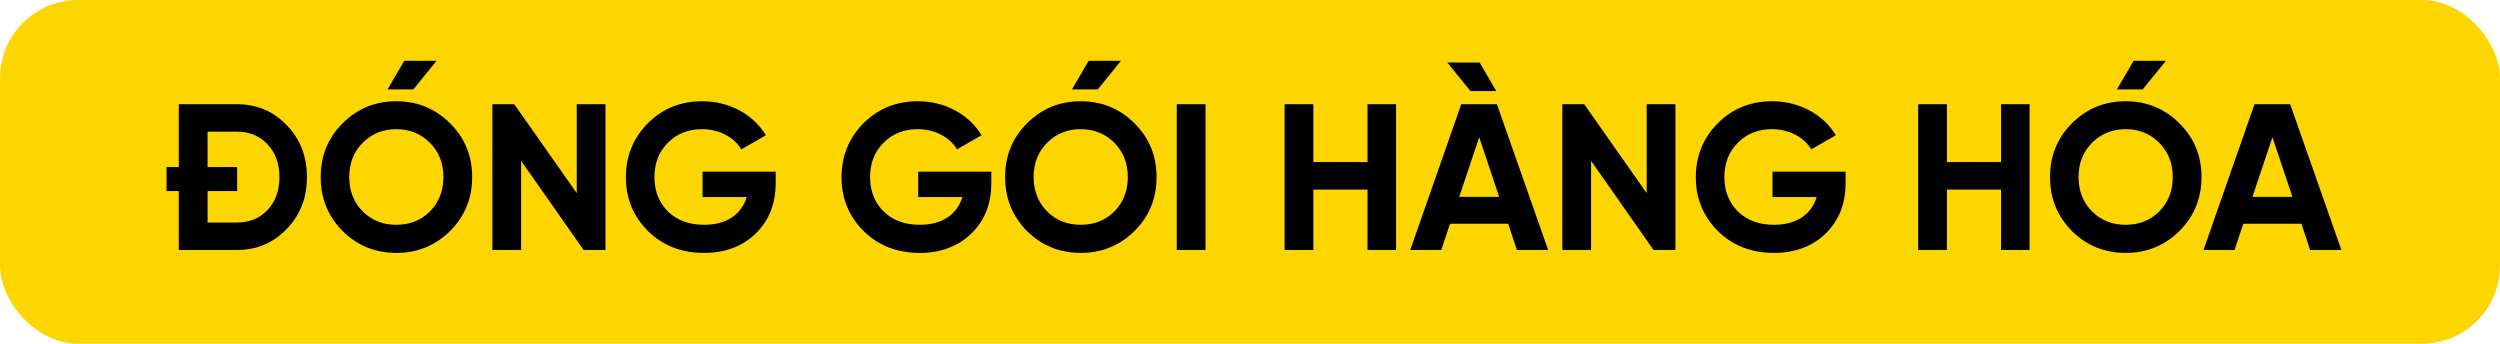
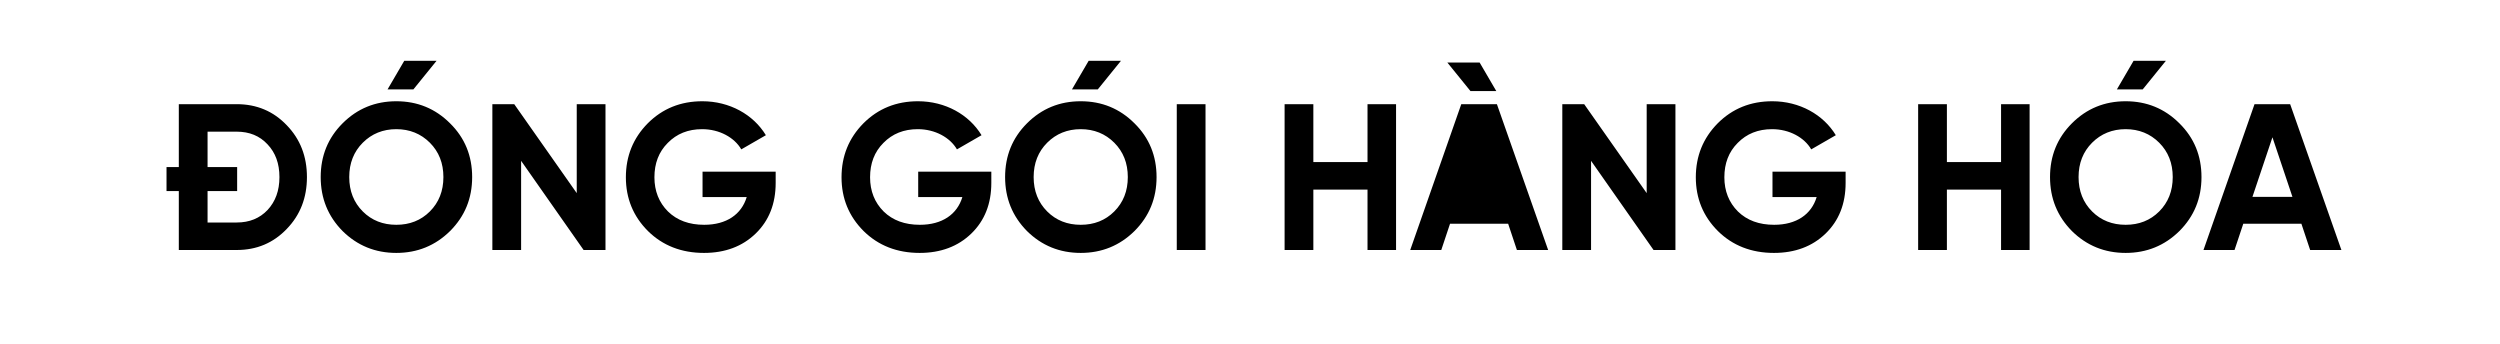
<svg xmlns="http://www.w3.org/2000/svg" width="480" height="66" viewBox="0 0 480 66" fill="none">
-   <rect width="480" height="66" rx="15" fill="#FDD600" />
-   <path d="M34.332 20V32.08H31.972V36.68H34.332V48H45.452C49.292 48 52.492 46.64 55.052 43.96C57.652 41.28 58.932 37.96 58.932 34C58.932 30.04 57.652 26.72 55.052 24.04C52.492 21.36 49.292 20 45.452 20H34.332ZM39.852 42.72V36.68H45.532V32.08H39.852V25.28H45.452C47.892 25.28 49.852 26.08 51.372 27.72C52.892 29.32 53.652 31.4 53.652 34C53.652 36.6 52.892 38.68 51.372 40.32C49.852 41.92 47.892 42.72 45.452 42.72H39.852ZM74.414 17.16H79.374L83.814 11.68H77.614L74.414 17.16ZM86.414 44.36C83.574 47.16 80.134 48.56 76.094 48.56C72.054 48.56 68.614 47.16 65.774 44.36C62.974 41.52 61.574 38.08 61.574 34C61.574 29.92 62.974 26.48 65.774 23.68C68.614 20.84 72.054 19.44 76.094 19.44C80.134 19.44 83.574 20.84 86.414 23.68C89.254 26.48 90.654 29.92 90.654 34C90.654 38.08 89.254 41.52 86.414 44.36ZM69.654 40.6C71.374 42.32 73.534 43.16 76.094 43.16C78.654 43.16 80.814 42.32 82.534 40.6C84.254 38.88 85.134 36.68 85.134 34C85.134 31.32 84.254 29.12 82.534 27.4C80.814 25.68 78.654 24.8 76.094 24.8C73.534 24.8 71.374 25.68 69.654 27.4C67.934 29.12 67.054 31.32 67.054 34C67.054 36.68 67.934 38.88 69.654 40.6ZM110.734 37.08L98.734 20H94.534V48H100.054V30.88L112.054 48H116.254V20H110.734V37.08ZM134.888 32.96V37.84H143.368C142.368 41.16 139.488 43.16 135.208 43.16C132.328 43.16 130.008 42.32 128.248 40.6C126.528 38.88 125.648 36.68 125.648 34.04C125.648 31.36 126.488 29.16 128.208 27.44C129.928 25.68 132.128 24.8 134.808 24.8C138.128 24.8 141.008 26.4 142.328 28.68L147.048 25.96C144.648 22 140.088 19.44 134.848 19.44C130.688 19.44 127.208 20.84 124.368 23.68C121.568 26.52 120.168 29.96 120.168 34.04C120.168 38.08 121.568 41.52 124.408 44.36C127.248 47.16 130.848 48.56 135.168 48.56C139.208 48.56 142.528 47.32 145.088 44.84C147.648 42.36 148.928 39.12 148.928 35.12V32.96H134.888ZM176.294 32.96V37.84H184.774C183.774 41.16 180.894 43.16 176.614 43.16C173.734 43.16 171.414 42.32 169.654 40.6C167.934 38.88 167.054 36.68 167.054 34.04C167.054 31.36 167.894 29.16 169.614 27.44C171.334 25.68 173.534 24.8 176.214 24.8C179.534 24.8 182.414 26.4 183.734 28.68L188.454 25.96C186.054 22 181.494 19.44 176.254 19.44C172.094 19.44 168.614 20.84 165.774 23.68C162.974 26.52 161.574 29.96 161.574 34.04C161.574 38.08 162.974 41.52 165.814 44.36C168.654 47.16 172.254 48.56 176.574 48.56C180.614 48.56 183.934 47.32 186.494 44.84C189.054 42.36 190.334 39.12 190.334 35.12V32.96H176.294ZM205.82 17.16H210.78L215.22 11.68H209.02L205.82 17.16ZM217.82 44.36C214.98 47.16 211.54 48.56 207.5 48.56C203.46 48.56 200.02 47.16 197.18 44.36C194.38 41.52 192.98 38.08 192.98 34C192.98 29.92 194.38 26.48 197.18 23.68C200.02 20.84 203.46 19.44 207.5 19.44C211.54 19.44 214.98 20.84 217.82 23.68C220.66 26.48 222.06 29.92 222.06 34C222.06 38.08 220.66 41.52 217.82 44.36ZM201.06 40.6C202.78 42.32 204.94 43.16 207.5 43.16C210.06 43.16 212.22 42.32 213.94 40.6C215.66 38.88 216.54 36.68 216.54 34C216.54 31.32 215.66 29.12 213.94 27.4C212.22 25.68 210.06 24.8 207.5 24.8C204.94 24.8 202.78 25.68 201.06 27.4C199.34 29.12 198.46 31.32 198.46 34C198.46 36.68 199.34 38.88 201.06 40.6ZM225.94 48H231.46V20H225.94V48ZM262.563 31.12H252.163V20H246.643V48H252.163V36.4H262.563V48H268.043V20H262.563V31.12ZM284.085 12H277.885L282.325 17.48H287.285L284.085 12ZM297.245 48L287.405 20H280.565L270.765 48H276.725L278.405 42.96H289.565L291.245 48H297.245ZM284.005 26.36L287.845 37.8H280.165L284.005 26.36ZM316.163 37.08L304.163 20H299.963V48H305.483V30.88L317.483 48H321.683V20H316.163V37.08ZM340.317 32.96V37.84H348.797C347.797 41.16 344.917 43.16 340.637 43.16C337.757 43.16 335.437 42.32 333.677 40.6C331.957 38.88 331.077 36.68 331.077 34.04C331.077 31.36 331.917 29.16 333.637 27.44C335.357 25.68 337.557 24.8 340.237 24.8C343.557 24.8 346.437 26.4 347.757 28.68L352.477 25.96C350.077 22 345.517 19.44 340.277 19.44C336.117 19.44 332.637 20.84 329.797 23.68C326.997 26.52 325.597 29.96 325.597 34.04C325.597 38.08 326.997 41.52 329.837 44.36C332.677 47.16 336.277 48.56 340.597 48.56C344.637 48.56 347.957 47.32 350.517 44.84C353.077 42.36 354.357 39.12 354.357 35.12V32.96H340.317ZM384.204 31.12H373.804V20H368.284V48H373.804V36.4H384.204V48H389.684V20H384.204V31.12ZM406.445 17.16H411.405L415.845 11.68H409.645L406.445 17.16ZM418.445 44.36C415.605 47.16 412.165 48.56 408.125 48.56C404.085 48.56 400.645 47.16 397.805 44.36C395.005 41.52 393.605 38.08 393.605 34C393.605 29.92 395.005 26.48 397.805 23.68C400.645 20.84 404.085 19.44 408.125 19.44C412.165 19.44 415.605 20.84 418.445 23.68C421.285 26.48 422.685 29.92 422.685 34C422.685 38.08 421.285 41.52 418.445 44.36ZM401.685 40.6C403.405 42.32 405.565 43.16 408.125 43.16C410.685 43.16 412.845 42.32 414.565 40.6C416.285 38.88 417.165 36.68 417.165 34C417.165 31.32 416.285 29.12 414.565 27.4C412.845 25.68 410.685 24.8 408.125 24.8C405.565 24.8 403.405 25.68 401.685 27.4C399.965 29.12 399.085 31.32 399.085 34C399.085 36.68 399.965 38.88 401.685 40.6ZM449.549 48L439.709 20H432.869L423.069 48H429.029L430.709 42.96H441.869L443.549 48H449.549ZM436.309 26.36L440.149 37.8H432.469L436.309 26.36Z" fill="black" />
+   <path d="M34.332 20V32.08H31.972V36.68H34.332V48H45.452C49.292 48 52.492 46.64 55.052 43.96C57.652 41.28 58.932 37.96 58.932 34C58.932 30.04 57.652 26.72 55.052 24.04C52.492 21.36 49.292 20 45.452 20H34.332ZM39.852 42.72V36.68H45.532V32.08H39.852V25.28H45.452C47.892 25.28 49.852 26.08 51.372 27.72C52.892 29.32 53.652 31.4 53.652 34C53.652 36.6 52.892 38.68 51.372 40.32C49.852 41.92 47.892 42.72 45.452 42.72H39.852ZM74.414 17.16H79.374L83.814 11.68H77.614L74.414 17.16ZM86.414 44.36C83.574 47.16 80.134 48.56 76.094 48.56C72.054 48.56 68.614 47.16 65.774 44.36C62.974 41.52 61.574 38.08 61.574 34C61.574 29.92 62.974 26.48 65.774 23.68C68.614 20.84 72.054 19.44 76.094 19.44C80.134 19.44 83.574 20.84 86.414 23.68C89.254 26.48 90.654 29.92 90.654 34C90.654 38.08 89.254 41.52 86.414 44.36ZM69.654 40.6C71.374 42.32 73.534 43.16 76.094 43.16C78.654 43.16 80.814 42.32 82.534 40.6C84.254 38.88 85.134 36.68 85.134 34C85.134 31.32 84.254 29.12 82.534 27.4C80.814 25.68 78.654 24.8 76.094 24.8C73.534 24.8 71.374 25.68 69.654 27.4C67.934 29.12 67.054 31.32 67.054 34C67.054 36.68 67.934 38.88 69.654 40.6ZM110.734 37.08L98.734 20H94.534V48H100.054V30.88L112.054 48H116.254V20H110.734V37.08ZM134.888 32.96V37.84H143.368C142.368 41.16 139.488 43.16 135.208 43.16C132.328 43.16 130.008 42.32 128.248 40.6C126.528 38.88 125.648 36.68 125.648 34.04C125.648 31.36 126.488 29.16 128.208 27.44C129.928 25.68 132.128 24.8 134.808 24.8C138.128 24.8 141.008 26.4 142.328 28.68L147.048 25.96C144.648 22 140.088 19.44 134.848 19.44C130.688 19.44 127.208 20.84 124.368 23.68C121.568 26.52 120.168 29.96 120.168 34.04C120.168 38.08 121.568 41.52 124.408 44.36C127.248 47.16 130.848 48.56 135.168 48.56C139.208 48.56 142.528 47.32 145.088 44.84C147.648 42.36 148.928 39.12 148.928 35.12V32.96H134.888ZM176.294 32.96V37.84H184.774C183.774 41.16 180.894 43.16 176.614 43.16C173.734 43.16 171.414 42.32 169.654 40.6C167.934 38.88 167.054 36.68 167.054 34.04C167.054 31.36 167.894 29.16 169.614 27.44C171.334 25.68 173.534 24.8 176.214 24.8C179.534 24.8 182.414 26.4 183.734 28.68L188.454 25.96C186.054 22 181.494 19.44 176.254 19.44C172.094 19.44 168.614 20.84 165.774 23.68C162.974 26.52 161.574 29.96 161.574 34.04C161.574 38.08 162.974 41.52 165.814 44.36C168.654 47.16 172.254 48.56 176.574 48.56C180.614 48.56 183.934 47.32 186.494 44.84C189.054 42.36 190.334 39.12 190.334 35.12V32.96H176.294ZM205.82 17.16H210.78L215.22 11.68H209.02L205.82 17.16ZM217.82 44.36C214.98 47.16 211.54 48.56 207.5 48.56C203.46 48.56 200.02 47.16 197.18 44.36C194.38 41.52 192.98 38.08 192.98 34C192.98 29.92 194.38 26.48 197.18 23.68C200.02 20.84 203.46 19.44 207.5 19.44C211.54 19.44 214.98 20.84 217.82 23.68C220.66 26.48 222.06 29.92 222.06 34C222.06 38.08 220.66 41.52 217.82 44.36ZM201.06 40.6C202.78 42.32 204.94 43.16 207.5 43.16C210.06 43.16 212.22 42.32 213.94 40.6C215.66 38.88 216.54 36.68 216.54 34C216.54 31.32 215.66 29.12 213.94 27.4C212.22 25.68 210.06 24.8 207.5 24.8C204.94 24.8 202.78 25.68 201.06 27.4C199.34 29.12 198.46 31.32 198.46 34C198.46 36.68 199.34 38.88 201.06 40.6ZM225.94 48H231.46V20H225.94V48ZM262.563 31.12H252.163V20H246.643V48H252.163V36.4H262.563V48H268.043V20H262.563V31.12ZM284.085 12H277.885L282.325 17.48H287.285L284.085 12ZM297.245 48L287.405 20H280.565L270.765 48H276.725L278.405 42.96H289.565L291.245 48H297.245ZM284.005 26.36L287.845 37.8L284.005 26.36ZM316.163 37.08L304.163 20H299.963V48H305.483V30.88L317.483 48H321.683V20H316.163V37.08ZM340.317 32.96V37.84H348.797C347.797 41.16 344.917 43.16 340.637 43.16C337.757 43.16 335.437 42.32 333.677 40.6C331.957 38.88 331.077 36.68 331.077 34.04C331.077 31.36 331.917 29.16 333.637 27.44C335.357 25.68 337.557 24.8 340.237 24.8C343.557 24.8 346.437 26.4 347.757 28.68L352.477 25.96C350.077 22 345.517 19.44 340.277 19.44C336.117 19.44 332.637 20.84 329.797 23.68C326.997 26.52 325.597 29.96 325.597 34.04C325.597 38.08 326.997 41.52 329.837 44.36C332.677 47.16 336.277 48.56 340.597 48.56C344.637 48.56 347.957 47.32 350.517 44.84C353.077 42.36 354.357 39.12 354.357 35.12V32.96H340.317ZM384.204 31.12H373.804V20H368.284V48H373.804V36.4H384.204V48H389.684V20H384.204V31.12ZM406.445 17.16H411.405L415.845 11.68H409.645L406.445 17.16ZM418.445 44.36C415.605 47.16 412.165 48.56 408.125 48.56C404.085 48.56 400.645 47.16 397.805 44.36C395.005 41.52 393.605 38.08 393.605 34C393.605 29.92 395.005 26.48 397.805 23.68C400.645 20.84 404.085 19.44 408.125 19.44C412.165 19.44 415.605 20.84 418.445 23.68C421.285 26.48 422.685 29.92 422.685 34C422.685 38.08 421.285 41.52 418.445 44.36ZM401.685 40.6C403.405 42.32 405.565 43.16 408.125 43.16C410.685 43.16 412.845 42.32 414.565 40.6C416.285 38.88 417.165 36.68 417.165 34C417.165 31.32 416.285 29.12 414.565 27.4C412.845 25.68 410.685 24.8 408.125 24.8C405.565 24.8 403.405 25.68 401.685 27.4C399.965 29.12 399.085 31.32 399.085 34C399.085 36.68 399.965 38.88 401.685 40.6ZM449.549 48L439.709 20H432.869L423.069 48H429.029L430.709 42.96H441.869L443.549 48H449.549ZM436.309 26.36L440.149 37.8H432.469L436.309 26.36Z" fill="black" />
</svg>